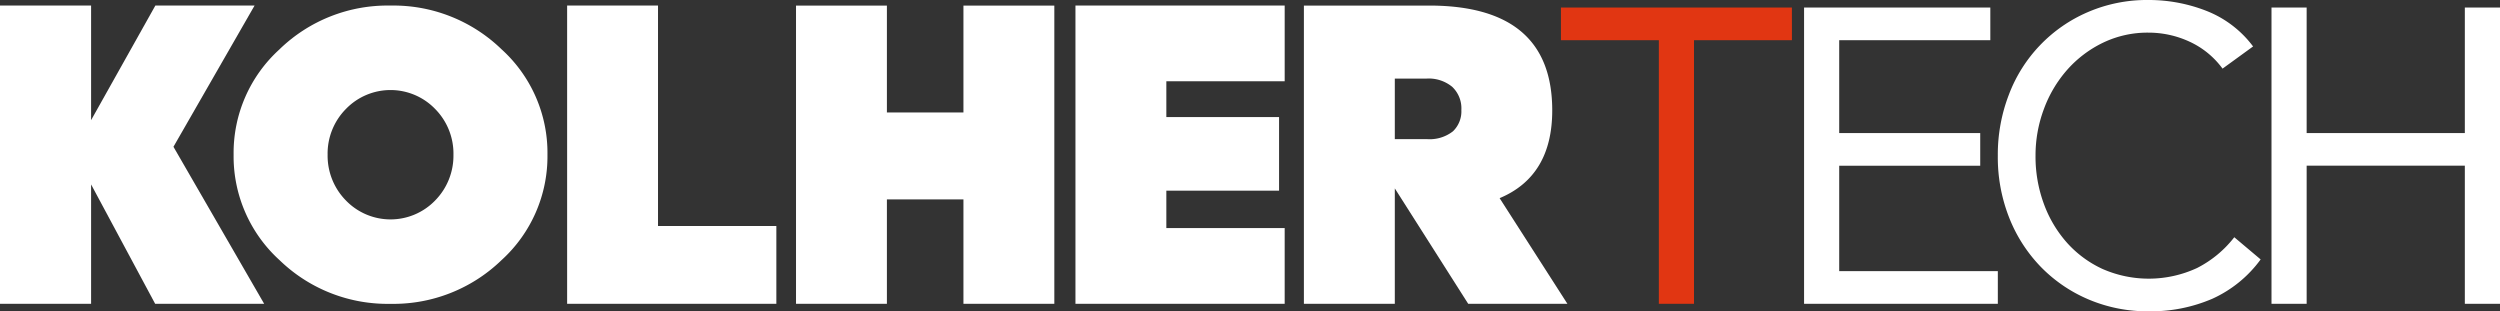
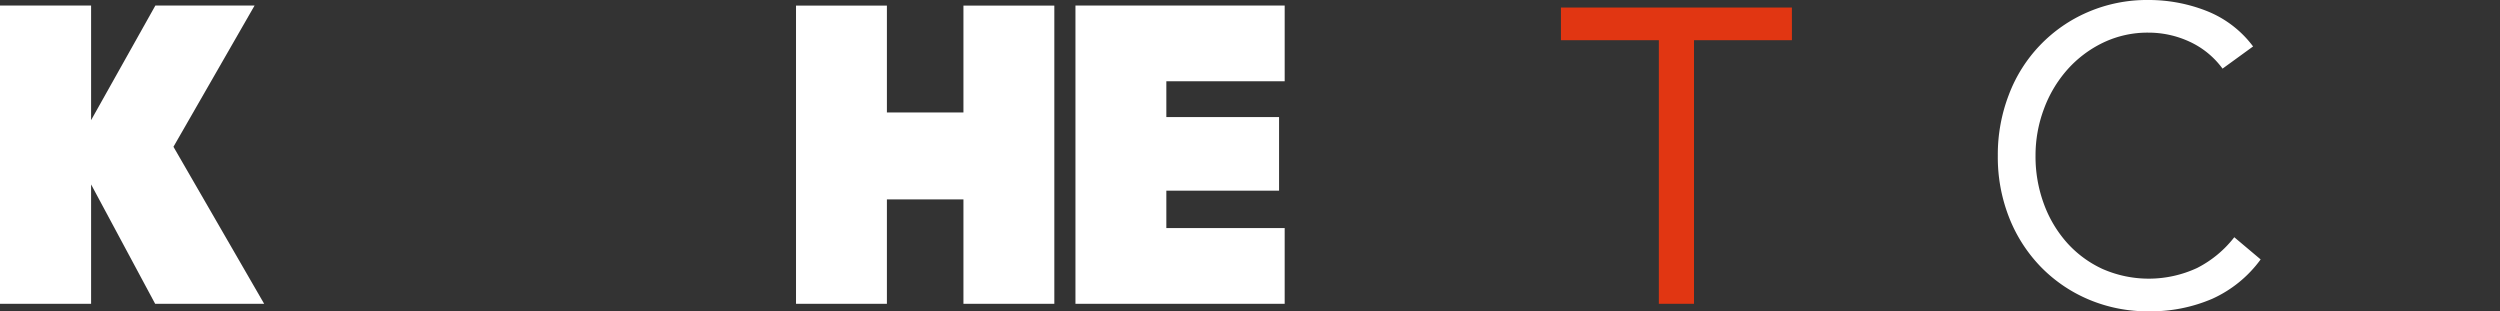
<svg xmlns="http://www.w3.org/2000/svg" id="LOGO_BIANCO" data-name="LOGO BIANCO" width="331.228" height="41.25" viewBox="0 0 331.228 41.25">
  <rect x="0" y="0" width="331.228" height="41.25" fill="#333333" stroke="none" />
  <defs>
    <clipPath id="clip-path">
      <rect id="Rettangolo_163" data-name="Rettangolo 163" width="331.228" height="41.25" transform="translate(0 0)" fill="none" />
    </clipPath>
  </defs>
  <path id="Tracciato_130" data-name="Tracciato 130" d="M20.584.737,12.069,15.92V.737H0V40.252H12.069V24.435l8.488,15.817H35L22.981,19.447,33.729.737Z" transform="translate(0 0)" fill="#fff" />
  <g id="Raggruppa_381" data-name="Raggruppa 381" transform="translate(0 0)">
    <g id="Raggruppa_380" data-name="Raggruppa 380" clip-path="url(#clip-path)">
-       <path id="Tracciato_131" data-name="Tracciato 131" d="M37.041,6.524A20.554,20.554,0,0,1,51.728.737,20.589,20.589,0,0,1,66.443,6.524,18.516,18.516,0,0,1,72.534,20.5a18.57,18.57,0,0,1-6.091,13.97,20.588,20.588,0,0,1-14.715,5.786,20.553,20.553,0,0,1-14.687-5.786,18.569,18.569,0,0,1-6.09-13.97,18.515,18.515,0,0,1,6.09-13.971M43.406,20.5a8.462,8.462,0,0,0,2.425,6.062,8.222,8.222,0,0,0,11.822,0A8.47,8.47,0,0,0,60.078,20.5a8.407,8.407,0,0,0-2.425-6.062,8.22,8.22,0,0,0-11.822,0A8.4,8.4,0,0,0,43.406,20.5" fill="#fff" />
-       <path id="Tracciato_132" data-name="Tracciato 132" d="M87.18.737V29.946h15.68V40.251H75.139V.737Z" fill="#fff" />
      <path id="Tracciato_133" data-name="Tracciato 133" d="M117.507,26.419V40.252H105.465V.738h12.042V14.9h10.14V.738h12.042V40.252H127.647V26.419Z" fill="#fff" />
      <path id="Tracciato_134" data-name="Tracciato 134" d="M154.53,15.506h14.935V25.26H154.53v4.96h15.679V40.251H142.488V.736h27.721v10.03H154.53Z" fill="#fff" />
-       <path id="Tracciato_135" data-name="Tracciato 135" d="M184.8,24.959V40.253H172.755V.738h16.59q16.314,0,16.313,13.888,0,8.707-6.971,11.628l8.983,14H194.526ZM192.4,11.5a4.9,4.9,0,0,0-3.39-1.089H184.8v8.019h4.216A5,5,0,0,0,192.5,17.4a3.655,3.655,0,0,0,1.117-2.824A3.918,3.918,0,0,0,192.4,11.5" fill="#fff" />
      <path id="Tracciato_136" data-name="Tracciato 136" d="M237.414,5.322H224.44V40.251h-4.658V5.322H206.81V1h30.6Z" fill="#e13612" />
-       <path id="Tracciato_137" data-name="Tracciato 137" d="M239.023,1H263.7V5.323H243.679V17.632h18.684v4.325H243.679v13.97h21.016v4.325H239.023Z" fill="#fff" />
      <path id="Tracciato_138" data-name="Tracciato 138" d="M294.467,9.093a11.222,11.222,0,0,0-4.381-3.576,12.919,12.919,0,0,0-5.433-1.193,13.6,13.6,0,0,0-6.015,1.331A15.078,15.078,0,0,0,273.9,9.231a16.384,16.384,0,0,0-3.1,5.212,17.477,17.477,0,0,0-1.11,6.181,18.094,18.094,0,0,0,1.11,6.4,15.973,15.973,0,0,0,3.075,5.157,14.41,14.41,0,0,0,4.714,3.464,15.221,15.221,0,0,0,12.5-.136,14.627,14.627,0,0,0,4.934-4.078l3.493,2.941a16.186,16.186,0,0,1-6.4,5.211,20.613,20.613,0,0,1-8.456,1.663A19.967,19.967,0,0,1,276.78,39.7a19.347,19.347,0,0,1-6.349-4.3,19.762,19.762,0,0,1-4.214-6.514,21.808,21.808,0,0,1-1.525-8.262,22.068,22.068,0,0,1,1.471-8.094A19.329,19.329,0,0,1,276.614,1.607,19.774,19.774,0,0,1,284.653,0a20.934,20.934,0,0,1,7.679,1.441,14.157,14.157,0,0,1,6.182,4.713Z" fill="#fff" />
-       <path id="Tracciato_139" data-name="Tracciato 139" d="M300.954,1h4.657V17.632h20.958V1h4.659V40.252h-4.659v-18.3H305.611v18.3h-4.657Z" fill="#fff" />
    </g>
  </g>
</svg>